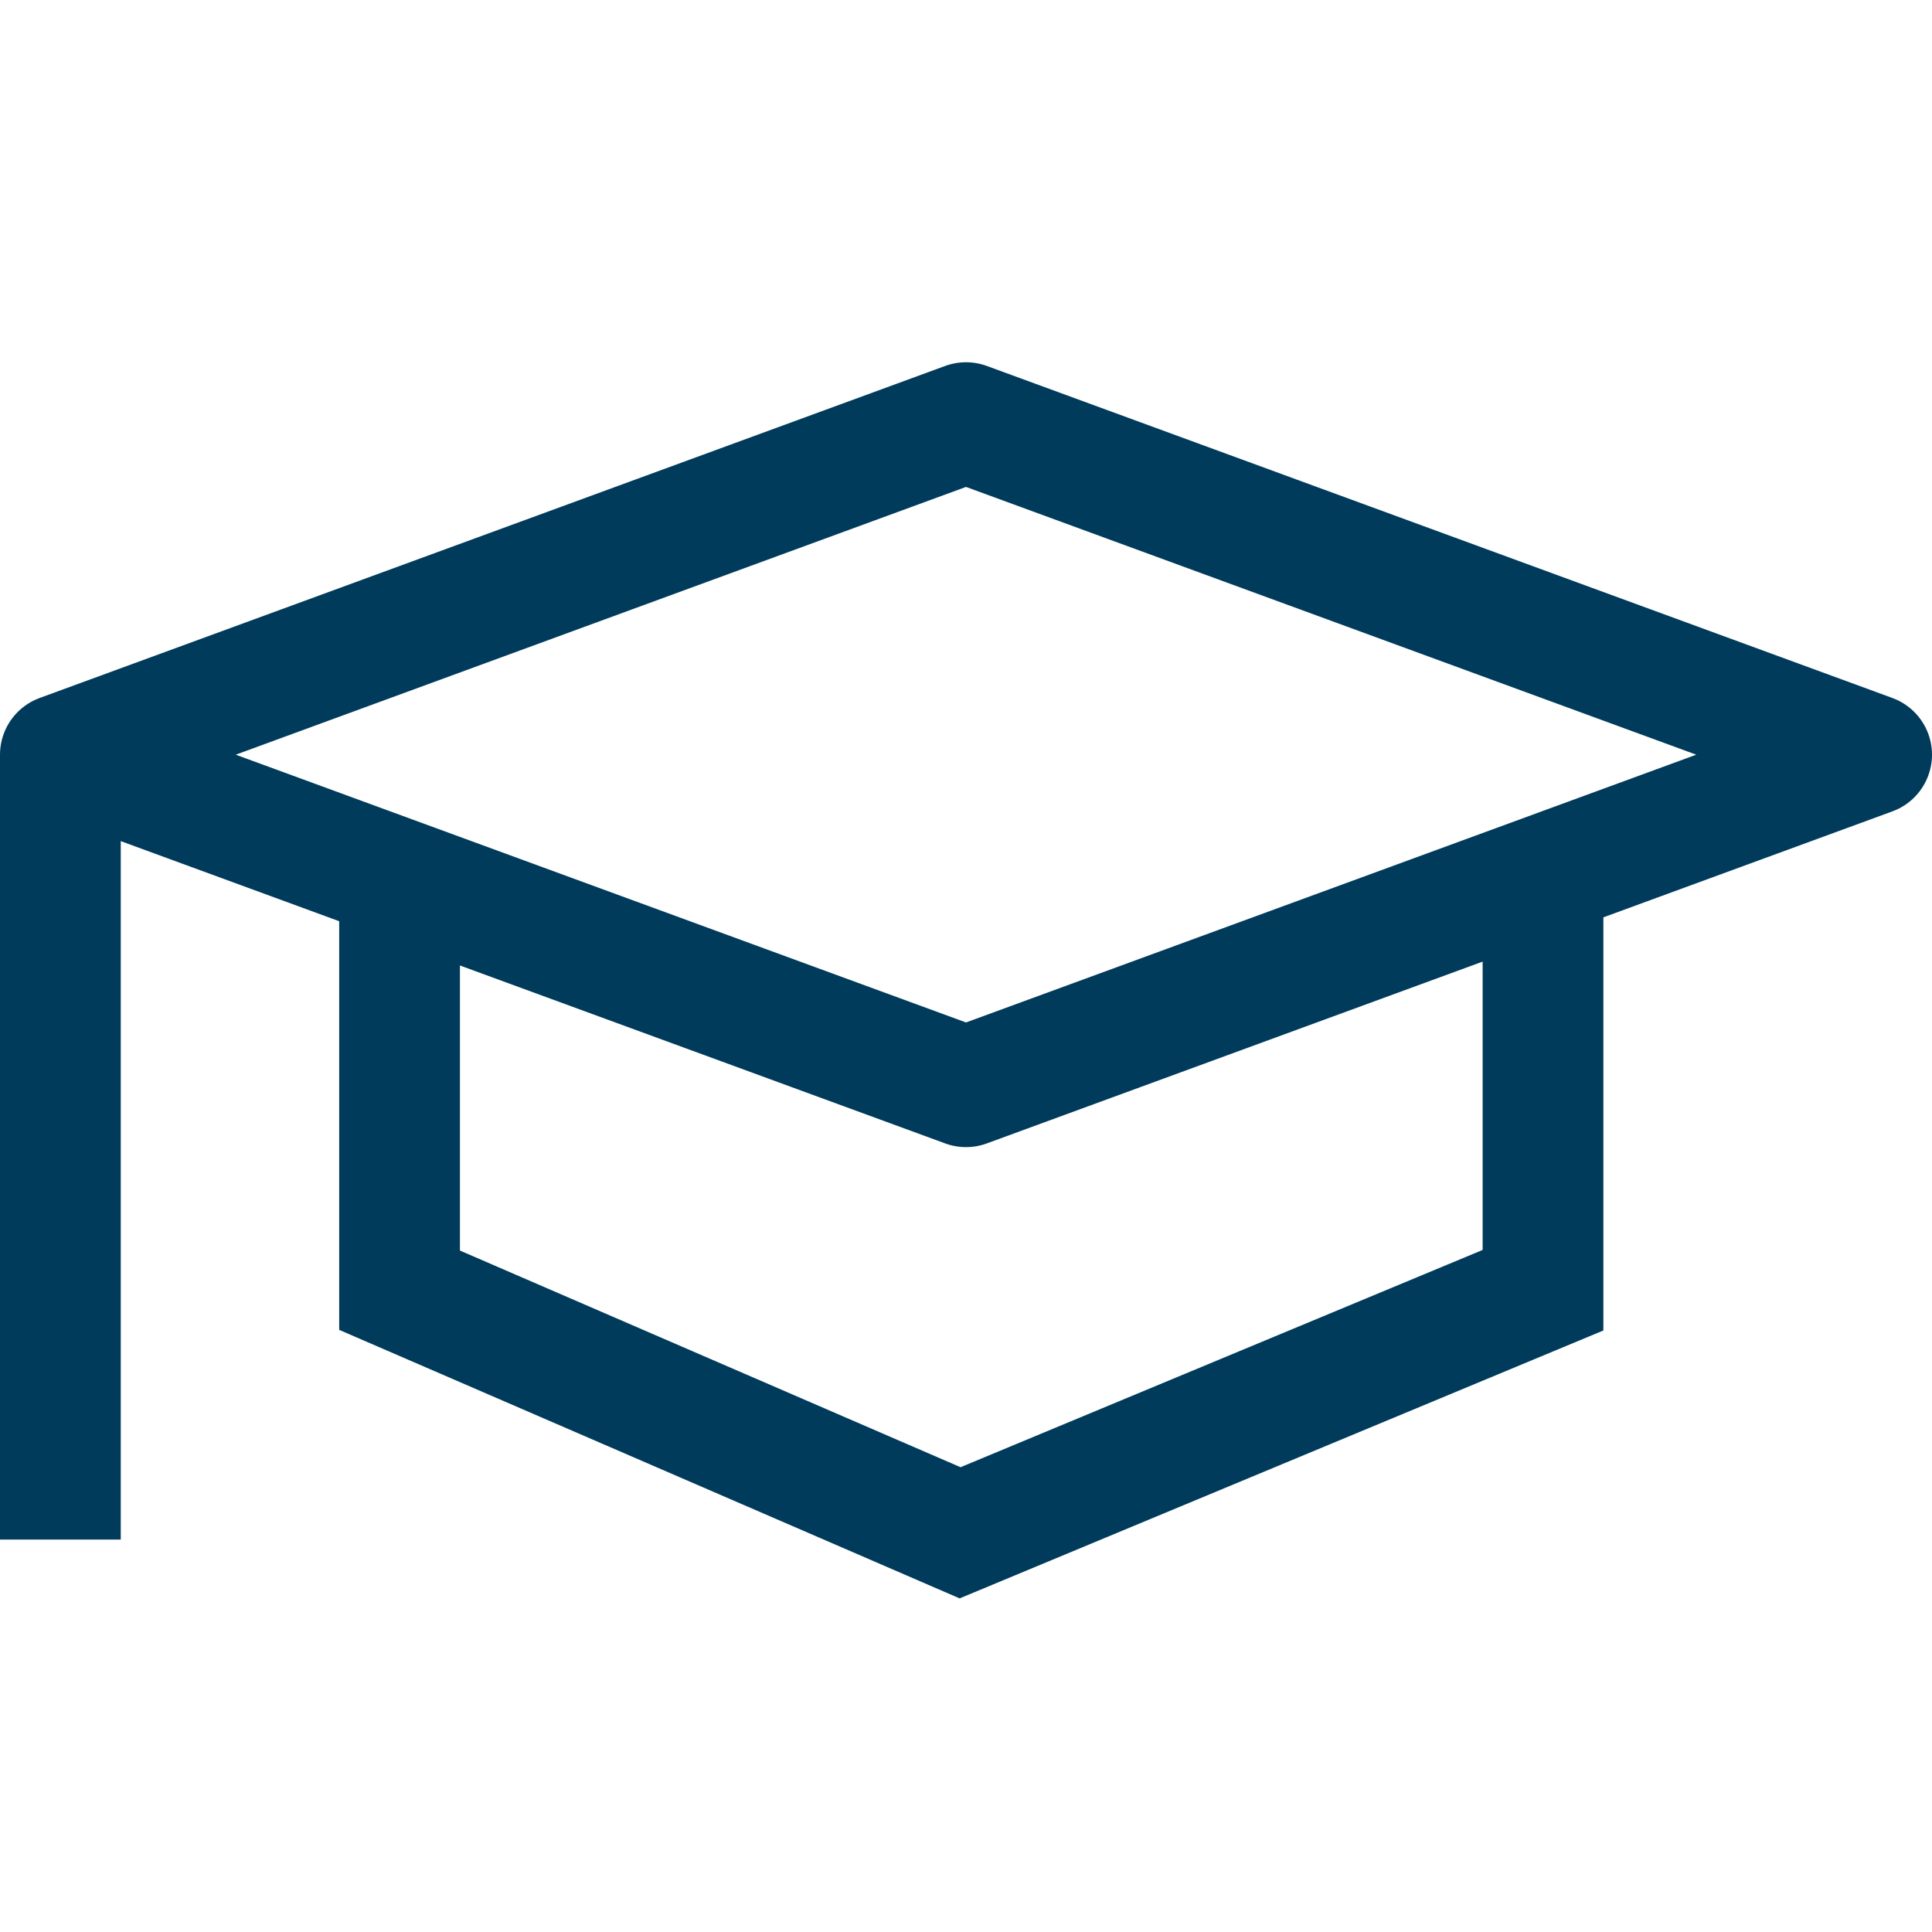
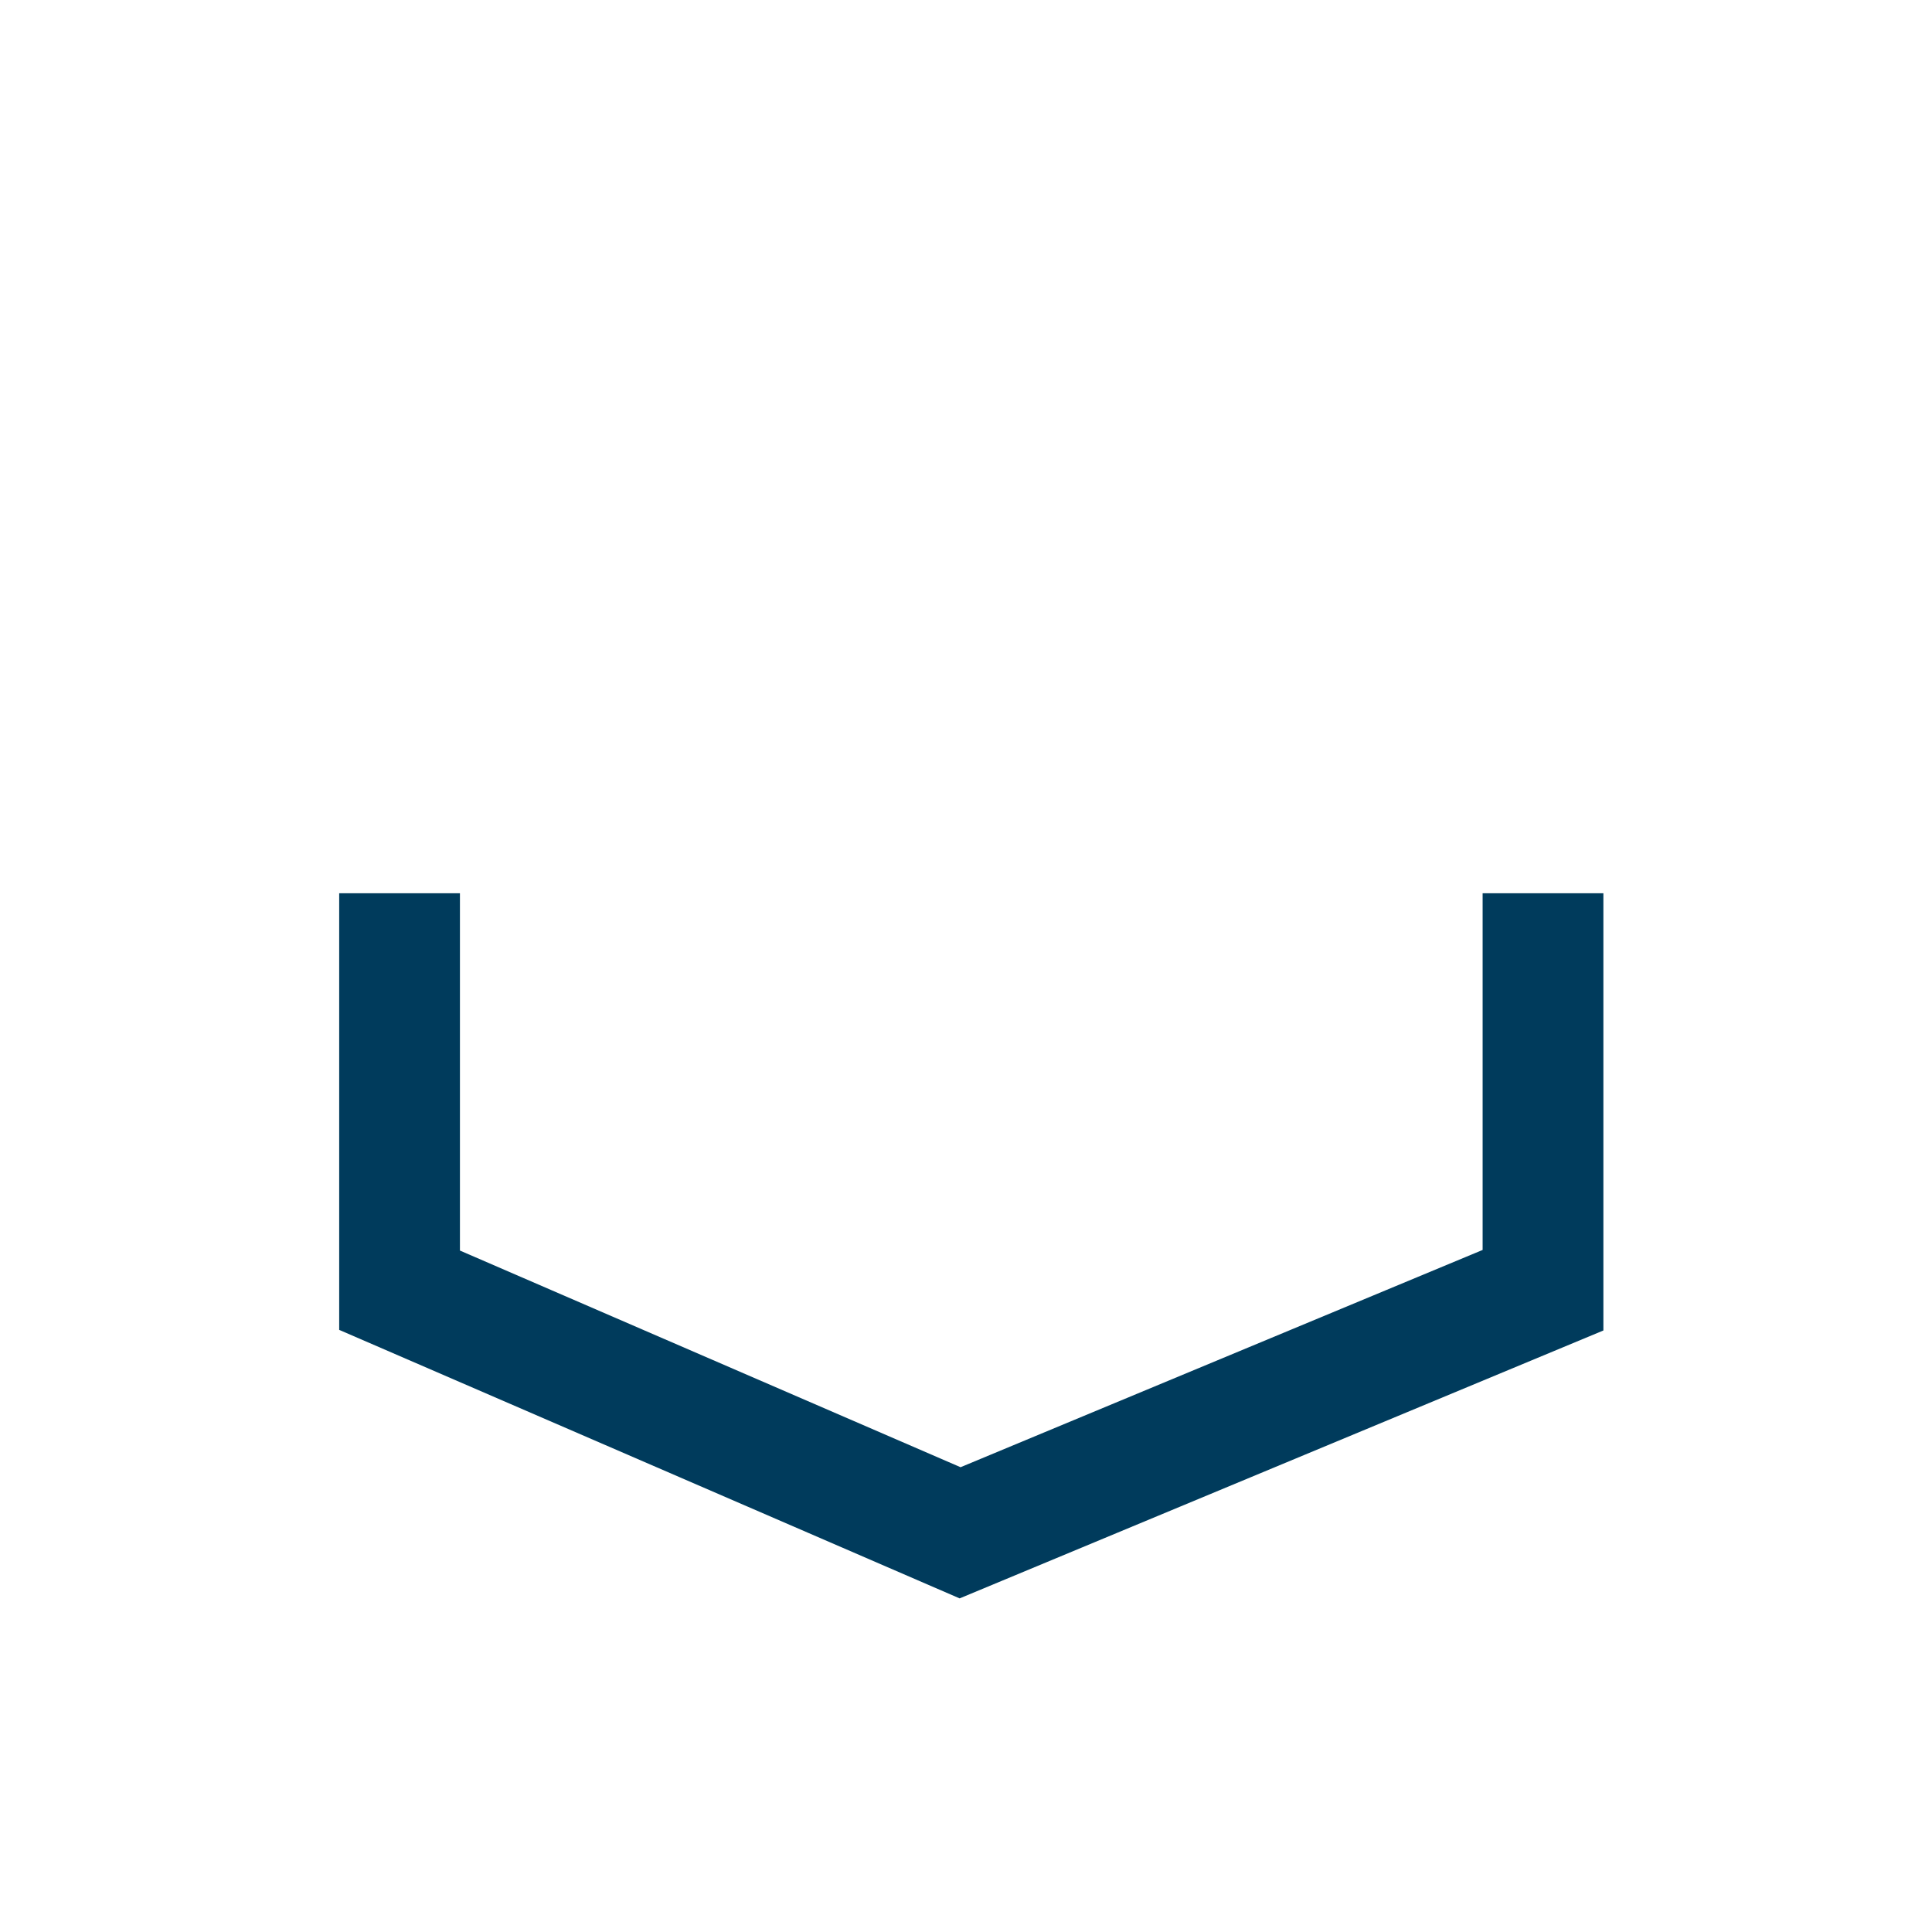
<svg xmlns="http://www.w3.org/2000/svg" width="32" height="32" viewBox="0 0 32 32" fill="none">
  <path d="M6.618 14.795V21.37L15.902 25.388L25.557 21.37V14.795" stroke="#003B5C" stroke-width="2" />
-   <path d="M1 12.5L16 7L31 12.5L16 18L1 12.5ZM1 12.5V25.5" stroke="#003B5C" stroke-width="2" stroke-linejoin="round" />
</svg>